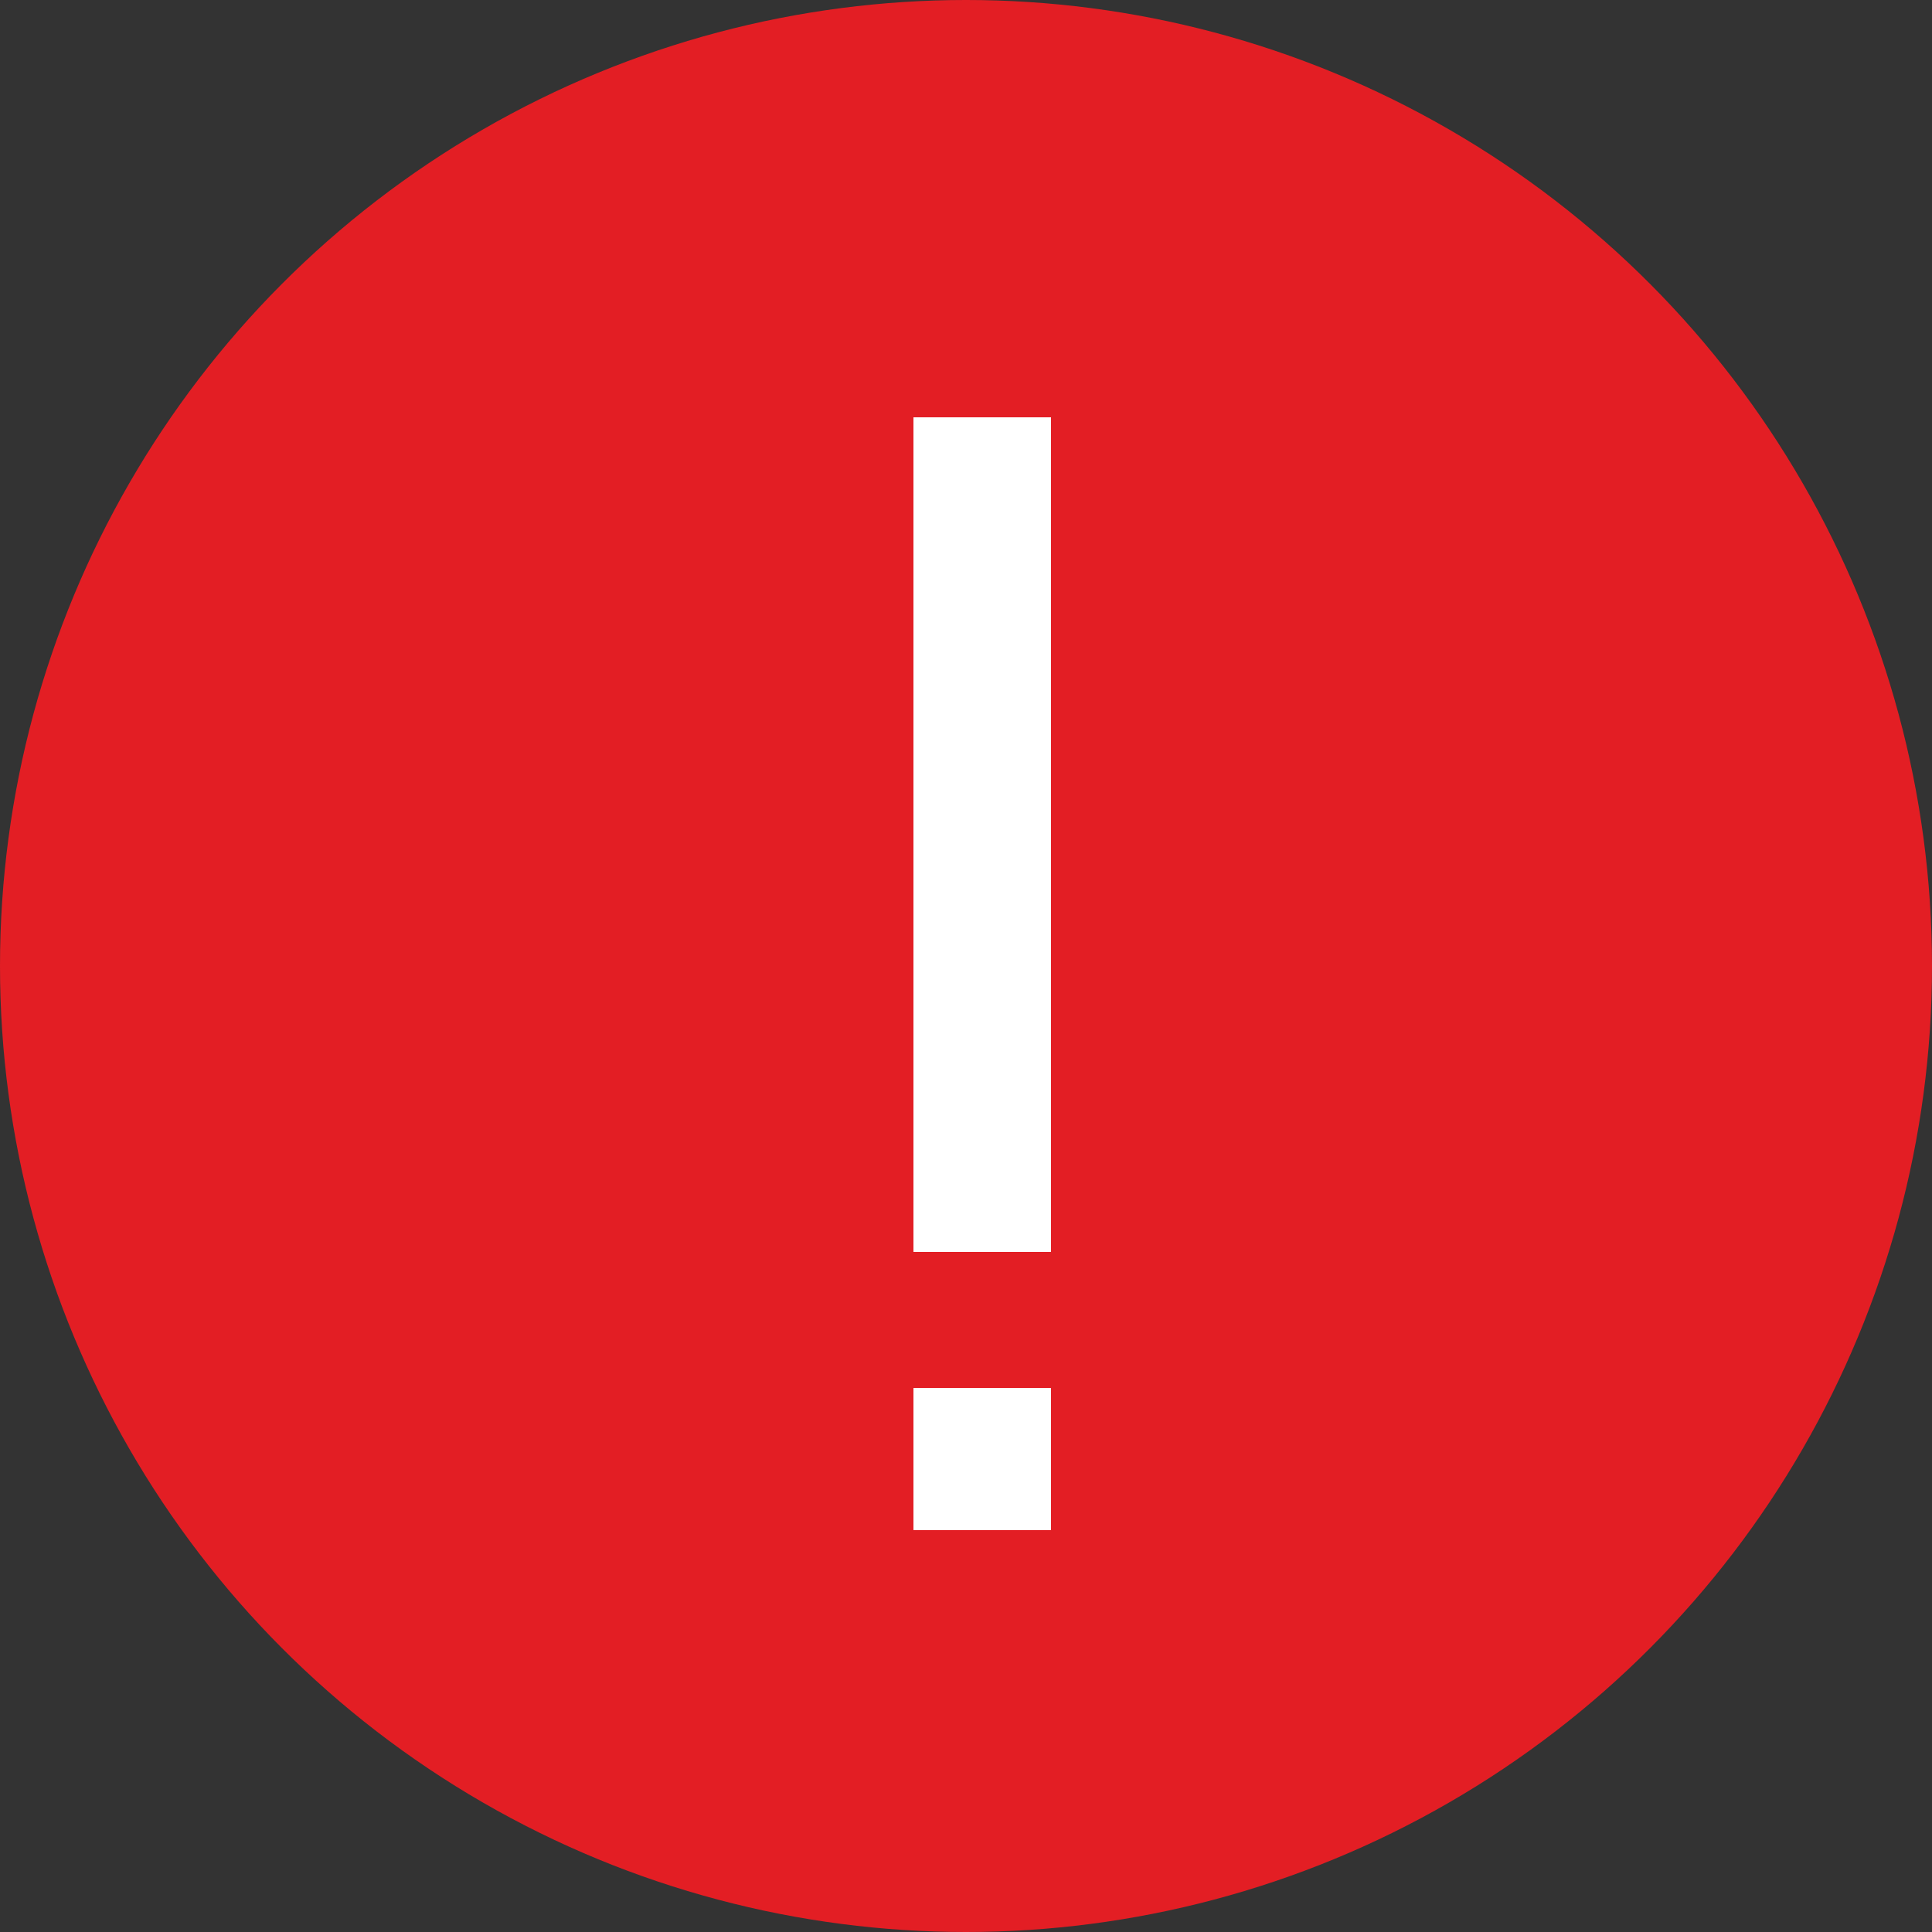
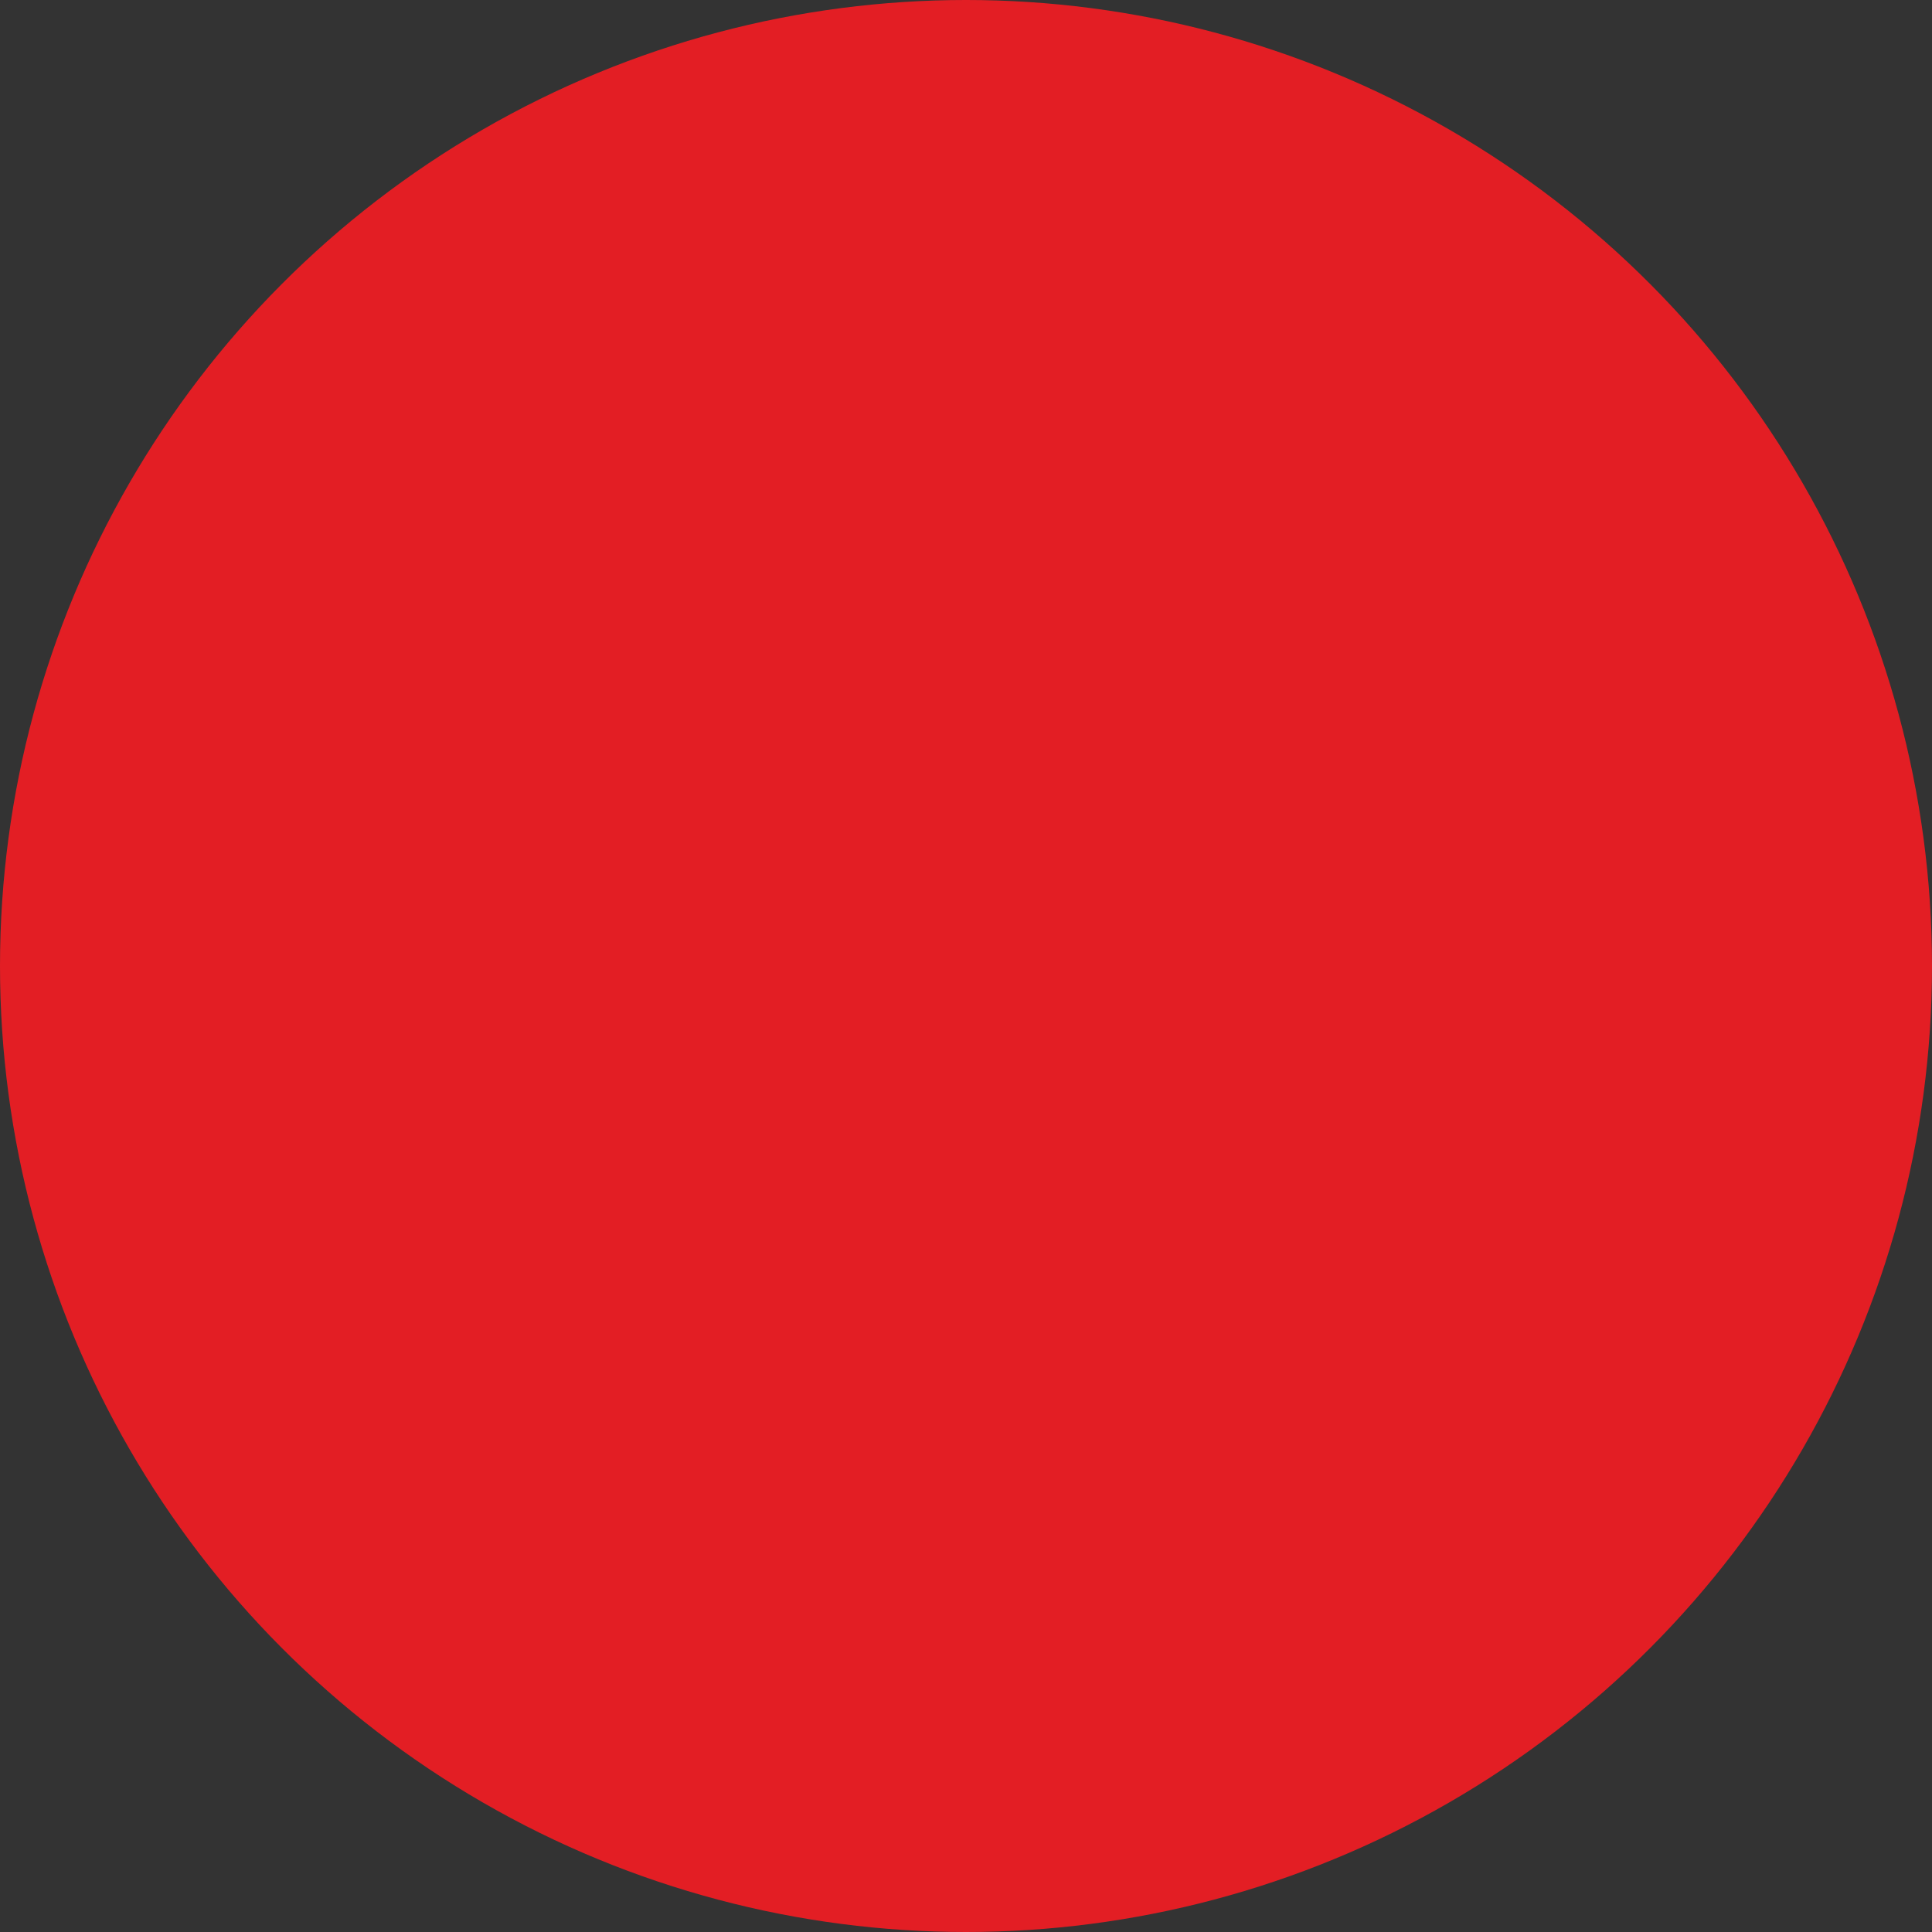
<svg xmlns="http://www.w3.org/2000/svg" width="25" height="25" viewBox="0 0 25 25" fill="none">
  <rect x="0" y="0" width="25" height="25" fill="#333333" stroke="none" />
  <circle cx="12.5" cy="12.5" r="12.5" fill="#E31E24" />
-   <path d="M13.6 19.8H11.82V17.96H13.6V19.8ZM13.6 16.2H11.82L11.82 5.4H13.6L13.6 16.2Z" fill="white" />
</svg>